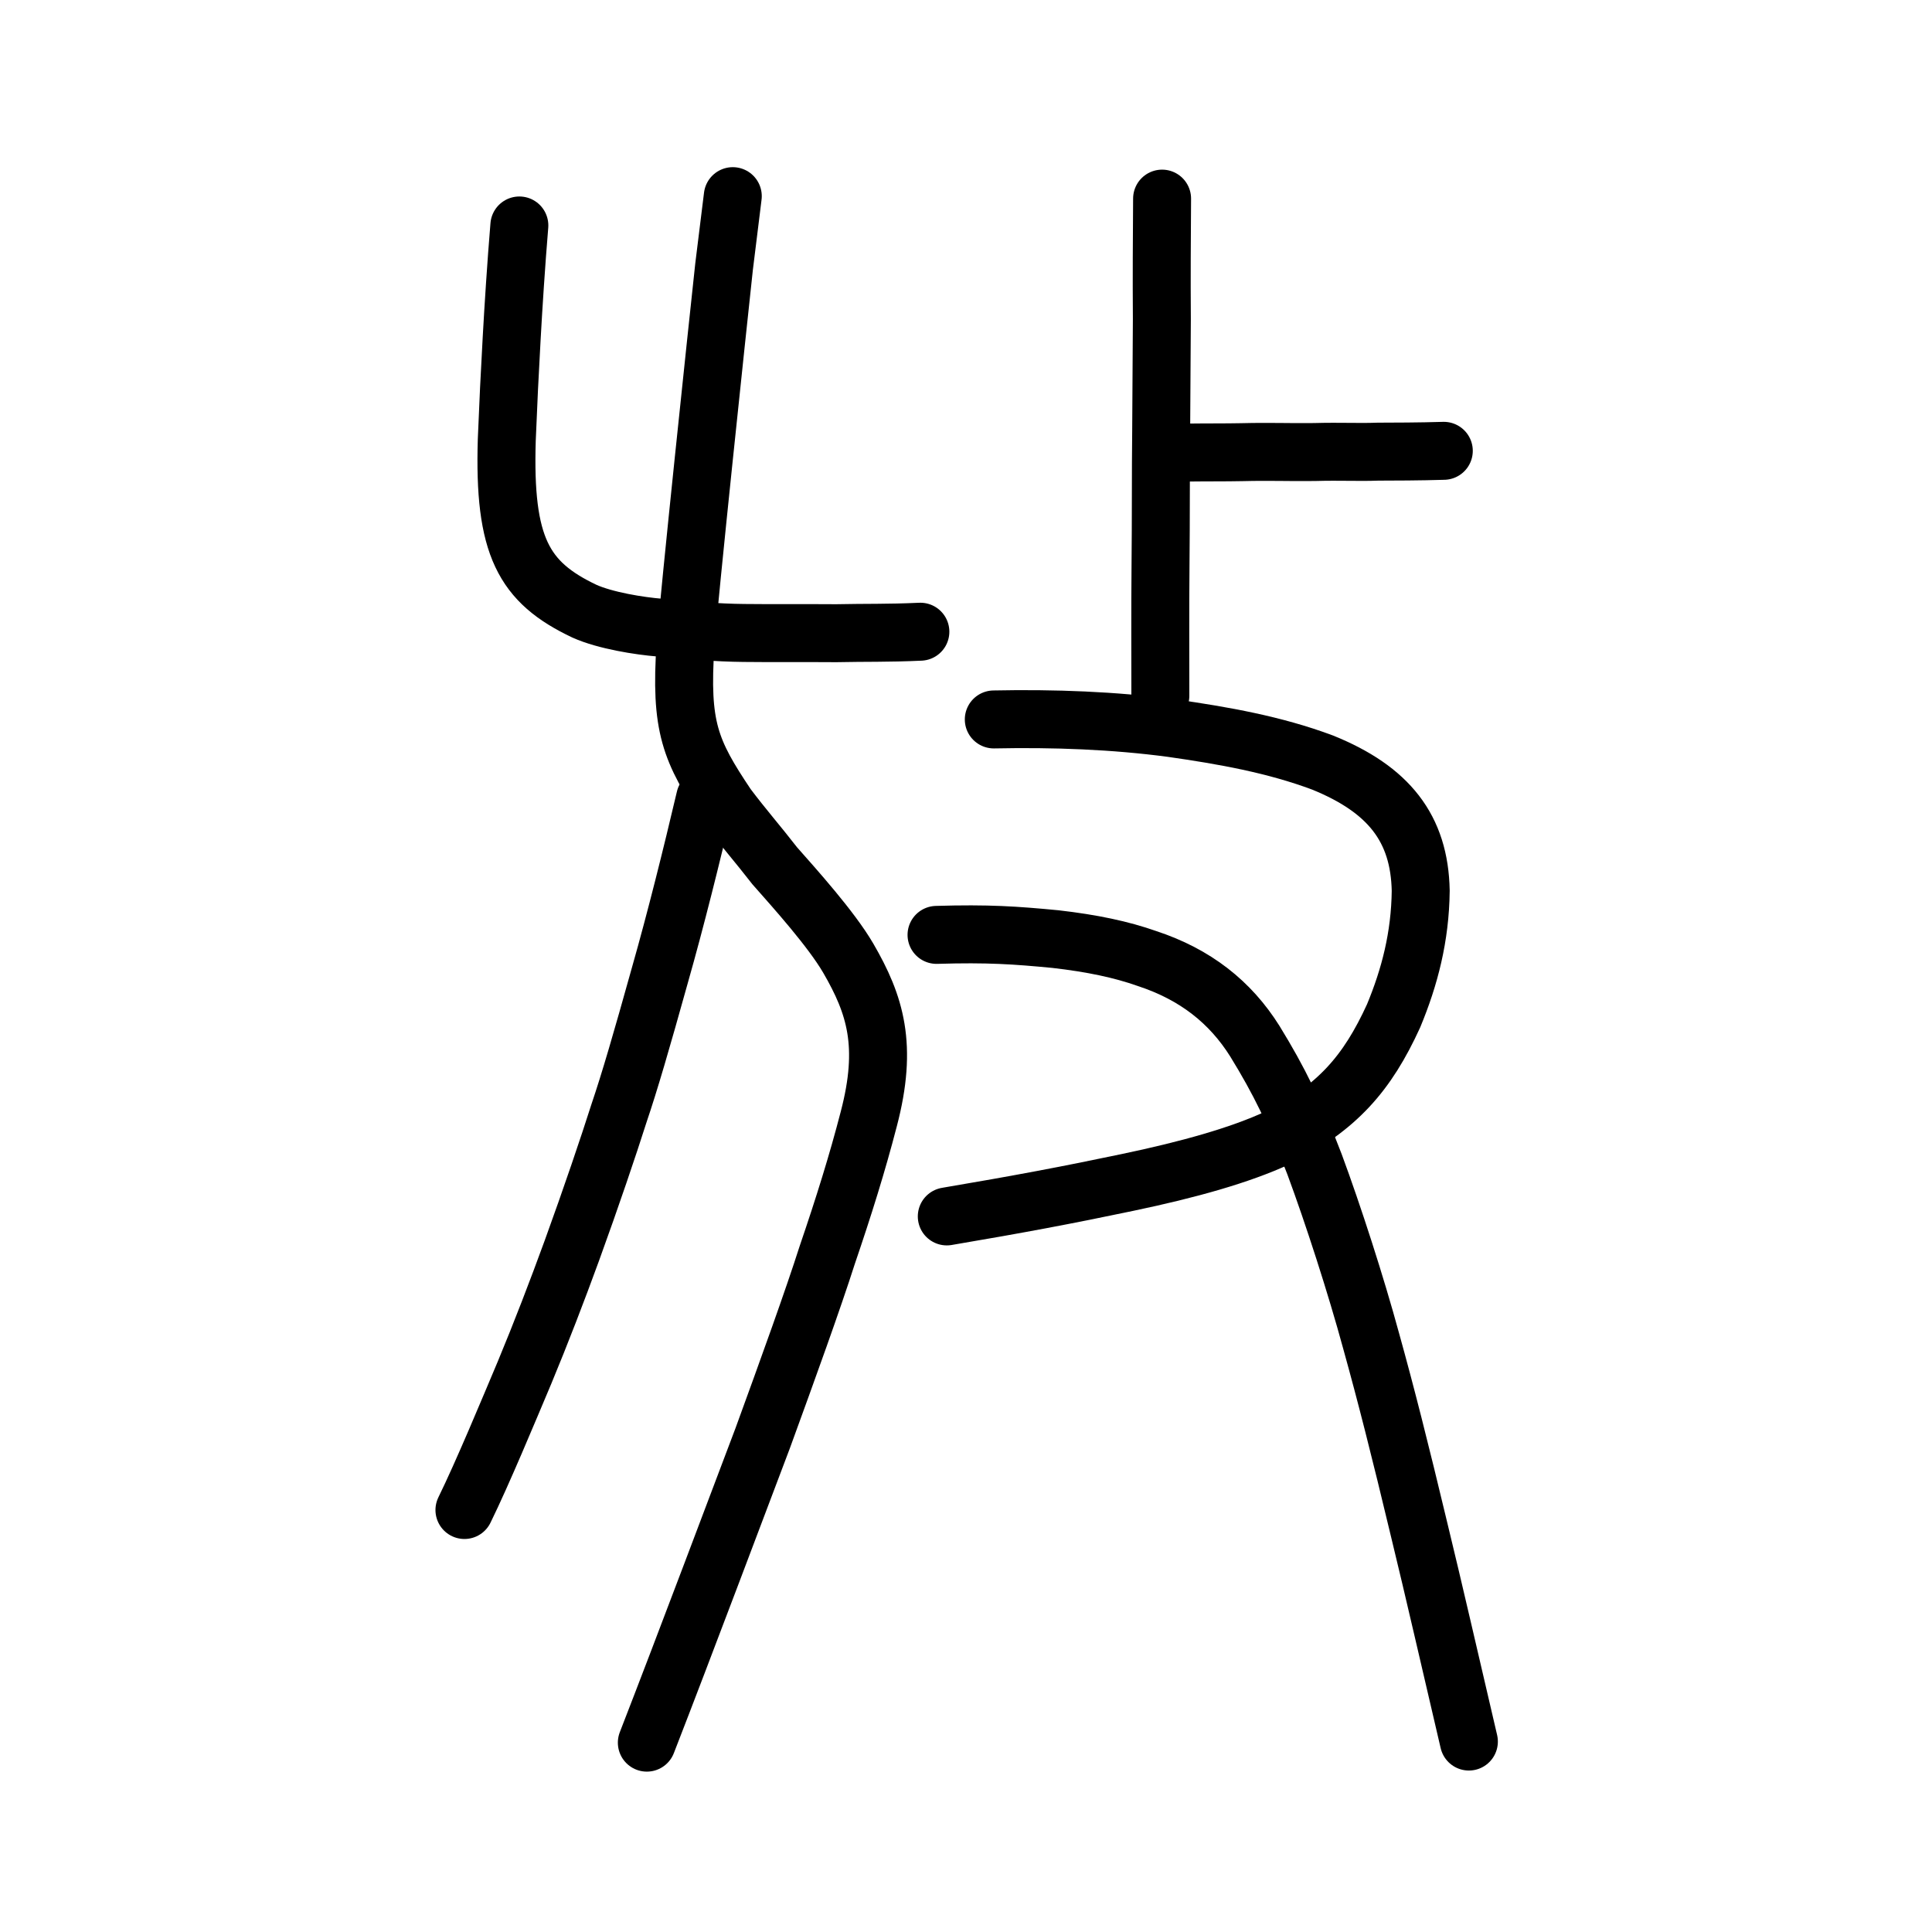
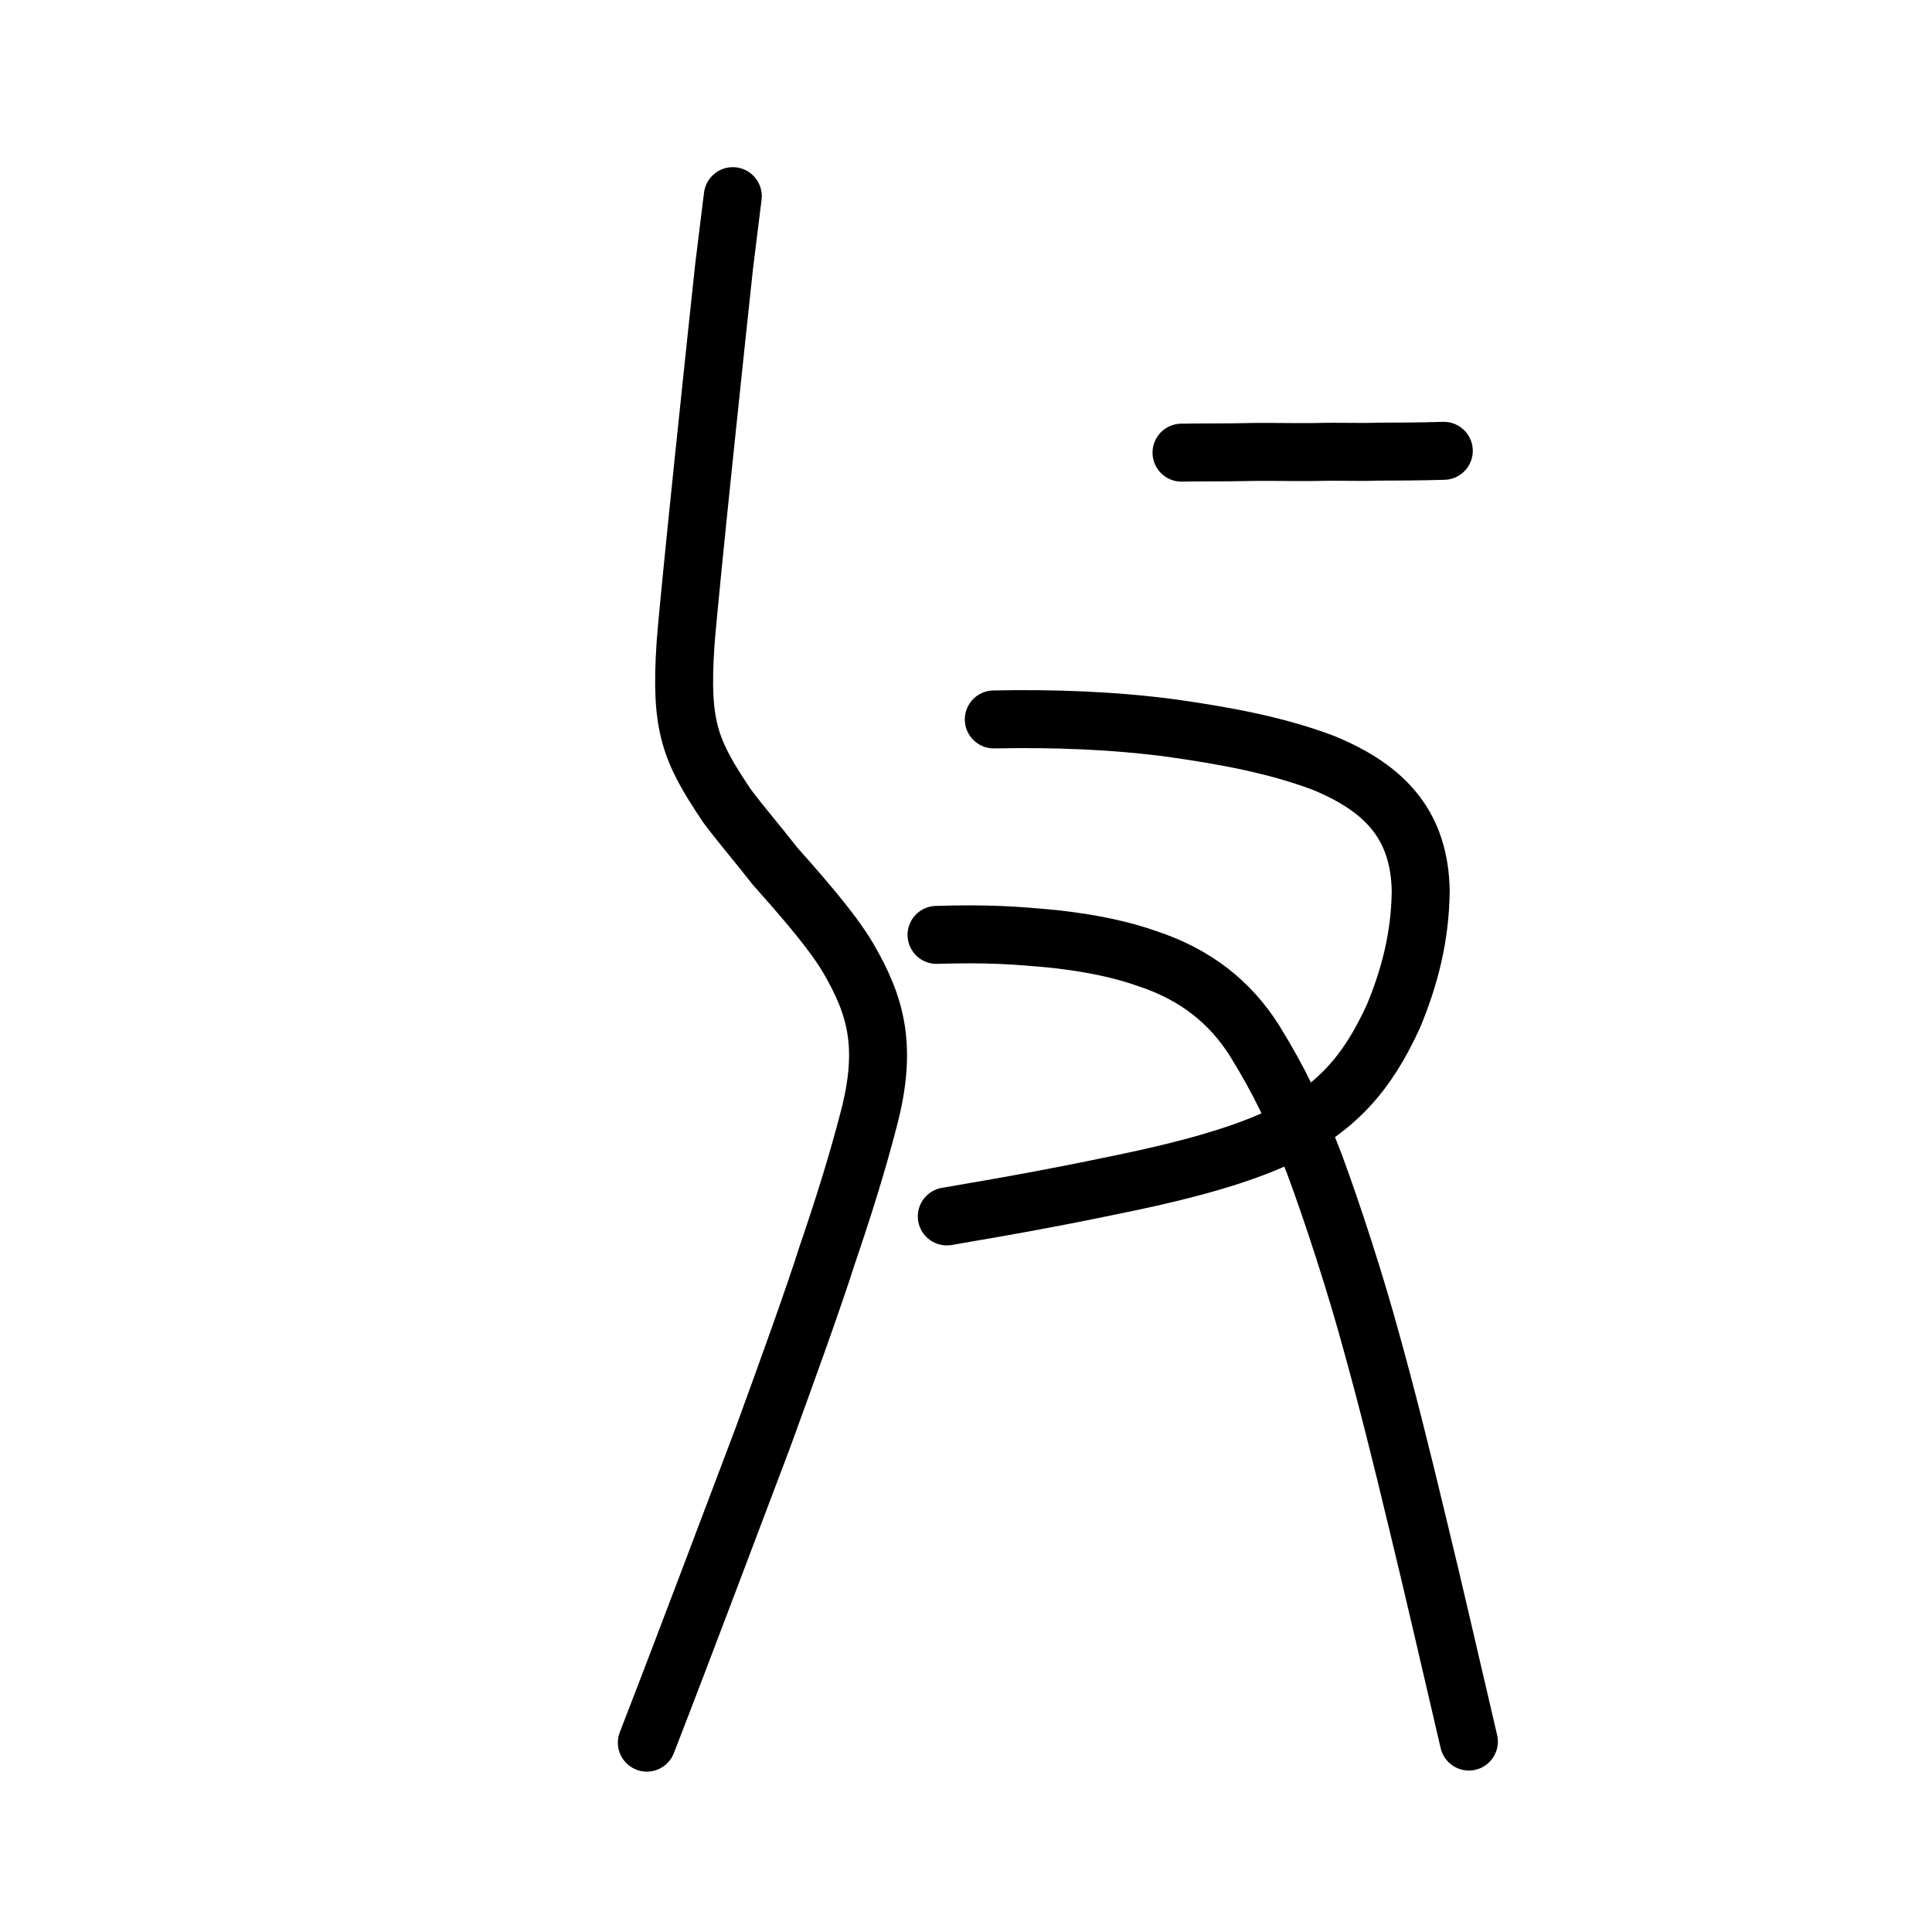
<svg xmlns="http://www.w3.org/2000/svg" xmlns:ns1="http://www.inkscape.org/namespaces/inkscape" xmlns:ns2="http://sodipodi.sourceforge.net/DTD/sodipodi-0.dtd" width="200px" height="200px" viewBox="0 0 200 200" version="1.1" id="SVGRoot" ns1:version="0.92.3 (2405546, 2018-03-11)" ns2:docname="653ess.svg">
  <ns2:namedview id="base" pagecolor="#ffffff" bordercolor="#666666" borderopacity="1.0" ns1:pageopacity="0.0" ns1:pageshadow="2" ns1:zoom="2.0677085" ns1:cx="175.7397" ns1:cy="127.81212" ns1:document-units="px" ns1:current-layer="layer1" showgrid="true" ns1:window-width="1253" ns1:window-height="801" ns1:window-x="471" ns1:window-y="155" ns1:window-maximized="0" ns1:snap-global="false">
    <ns1:grid type="xygrid" id="grid7349" />
  </ns2:namedview>
  <defs id="defs6787" />
  <g id="layer1" ns1:groupmode="layer" ns1:label="レイヤー 1">
    <path style="opacity:1;vector-effect:none;fill:none;fill-opacity:1;stroke:#000000;stroke-width:6;stroke-linecap:round;stroke-linejoin:round;stroke-miterlimit:4;stroke-dasharray:none;stroke-dashoffset:0;stroke-opacity:1" d="m 102.877,74.476 c 6.242,-0.128 12.464,0.106 18.41,0.898 5.365,0.765 10.656,1.704 15.624,3.564 6.855,2.775 10.038,6.815 10.161,13.278 -0.053,4.758 -1.139,8.925 -2.807,12.944 -2.712,5.937 -5.833,9.543 -12.044,12.643 -3.861,1.788 -9.178,3.282 -15.556,4.614 -6.215,1.306 -11.241,2.252 -18.654,3.506" id="path824" ns1:connector-curvature="0" ns2:nodetypes="cccccccc" />
    <path style="opacity:1;vector-effect:none;fill:none;fill-opacity:1;stroke:#000000;stroke-width:6;stroke-linecap:round;stroke-linejoin:round;stroke-miterlimit:4;stroke-dasharray:none;stroke-dashoffset:0;stroke-opacity:1" d="m 96.949,96.779 c 5.357,-0.161 8.179,0.041 12.303,0.435 3.83,0.439 6.844,1.081 9.465,2.006 5.037,1.652 8.645,4.525 11.178,8.553 2.54,4.131 4.137,7.409 6.185,12.756 1.924,5.195 4.279,12.476 5.871,18.329 1.513,5.44 2.962,11.147 4.968,19.533 1.543,6.332 3.252,13.838 5.139,21.894" id="path828" ns1:connector-curvature="0" ns2:nodetypes="cccccccc" />
-     <path style="opacity:1;vector-effect:none;fill:none;fill-opacity:1;stroke:#000000;stroke-width:6;stroke-linecap:round;stroke-linejoin:miter;stroke-miterlimit:4;stroke-dasharray:none;stroke-dashoffset:0;stroke-opacity:1" d="m 120.299,20.561 c -0.028,4.292 -0.056,7.914 -0.024,12.486 -0.023,3.831 -0.047,7.661 -0.07,11.492 -0.053,4.535 -0.015,8.926 -0.07,14.226 -0.04,4.207 -0.017,9.295 -0.016,13.263" id="path6087" ns1:connector-curvature="0" ns2:nodetypes="ccccc" />
    <path style="opacity:1;vector-effect:none;fill:none;fill-opacity:1;stroke:#000000;stroke-width:6;stroke-linecap:round;stroke-linejoin:round;stroke-miterlimit:4;stroke-dasharray:none;stroke-dashoffset:0;stroke-opacity:1" d="m 122.309,46.858 c 2.179,-0.039 4.628,-0.013 6.255,-0.051 3.015,-0.073 4.743,0.021 7.471,-0.013 2.9,-0.077 4.466,0.039 6.615,-0.039 1.537,-0.004 4.33,-0.007 6.812,-0.086" id="path834-9-41" ns1:connector-curvature="0" ns2:nodetypes="ccccc" />
-     <path style="opacity:1;vector-effect:none;fill:none;fill-opacity:1;stroke:#000000;stroke-width:6;stroke-linecap:round;stroke-linejoin:round;stroke-miterlimit:4;stroke-dasharray:none;stroke-dashoffset:0;stroke-opacity:1" d="m 53.763,23.34 c -0.33,3.97 -0.621,8.503 -0.796,11.692 -0.231,4.266 -0.329,6.121 -0.506,10.506 -0.337,11.011 1.72,14.737 8.034,17.731 2.167,0.974 5.697,1.534 7.808,1.703 3.078,0.276 5.923,0.526 8.684,0.552 3.066,0.036 6.007,-0.001 9.586,0.025 3.04,-0.066 5.298,0.003 8.703,-0.154" id="path6755-5" ns1:connector-curvature="0" ns2:nodetypes="cccccccc" />
    <path style="opacity:1;vector-effect:none;fill:none;fill-opacity:1;stroke:#000000;stroke-width:6;stroke-linecap:round;stroke-linejoin:miter;stroke-miterlimit:4;stroke-dasharray:none;stroke-dashoffset:0;stroke-opacity:1" d="m 66.96,180.398 c 3.882,-9.973 9.967,-26.187 11.987,-31.501 2.69,-7.377 5.204,-14.335 6.687,-18.976 1.715,-5.028 3.116,-9.506 4.3,-14.078 2.002,-7.62 0.679,-11.824 -2.121,-16.651 -1.762,-3.022 -5.515,-7.189 -7.61,-9.562 -1.761,-2.271 -3.257,-3.964 -4.937,-6.196 -3.826,-5.708 -4.876,-8.172 -4.299,-16.76 0.333,-4.711 3.331,-32.994 3.988,-39.066 0.254,-2.053 0.575,-4.65 0.903,-7.303" id="path6087-1" ns1:connector-curvature="0" ns2:nodetypes="cccccccccc" />
-     <path style="opacity:1;vector-effect:none;fill:none;fill-opacity:1;stroke:#000000;stroke-width:6;stroke-linecap:round;stroke-linejoin:round;stroke-miterlimit:4;stroke-dasharray:none;stroke-dashoffset:0;stroke-opacity:1" d="m 72.995,82.624 c -1.398,5.945 -3.04,12.554 -4.676,18.3 -1.919,6.878 -3.128,11.034 -4.247,14.335 -1.063,3.346 -2.859,8.659 -4.873,14.204 -1.512,4.145 -3.206,8.555 -4.892,12.609 -1.695,4.014 -4.312,10.328 -6.228,14.243" id="path834-98" ns1:connector-curvature="0" ns2:nodetypes="cccccc" />
  </g>
</svg>